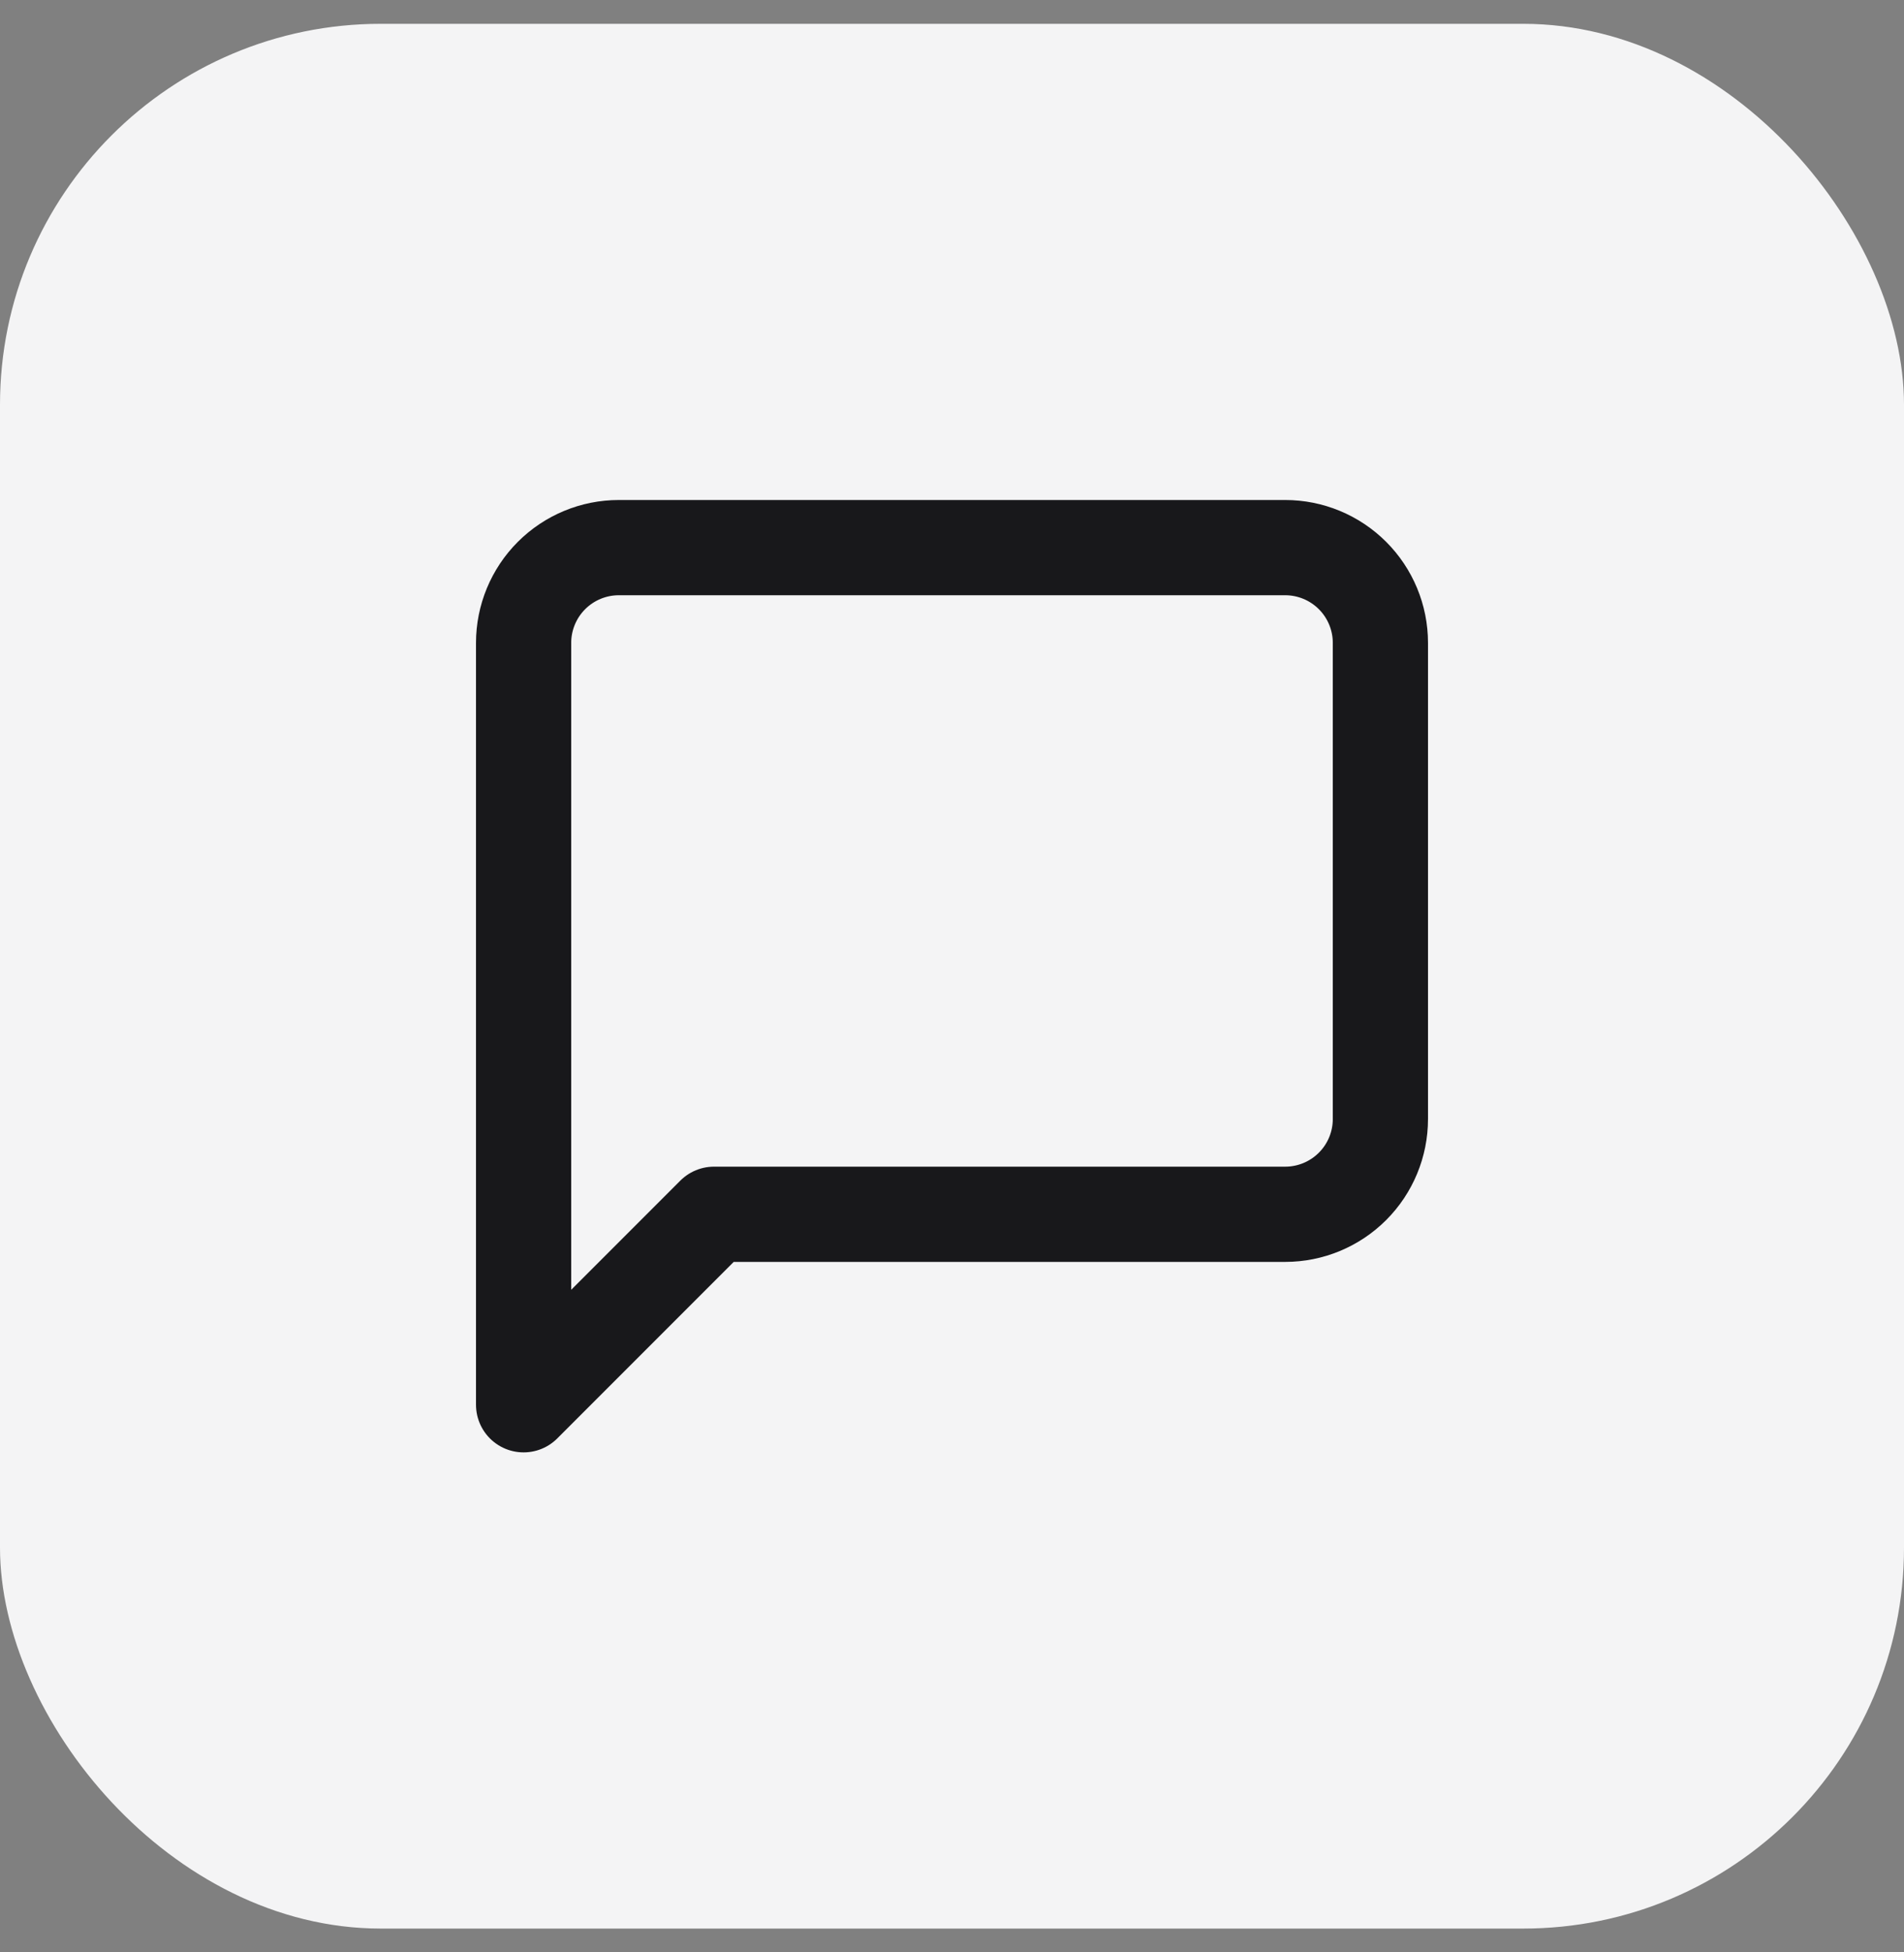
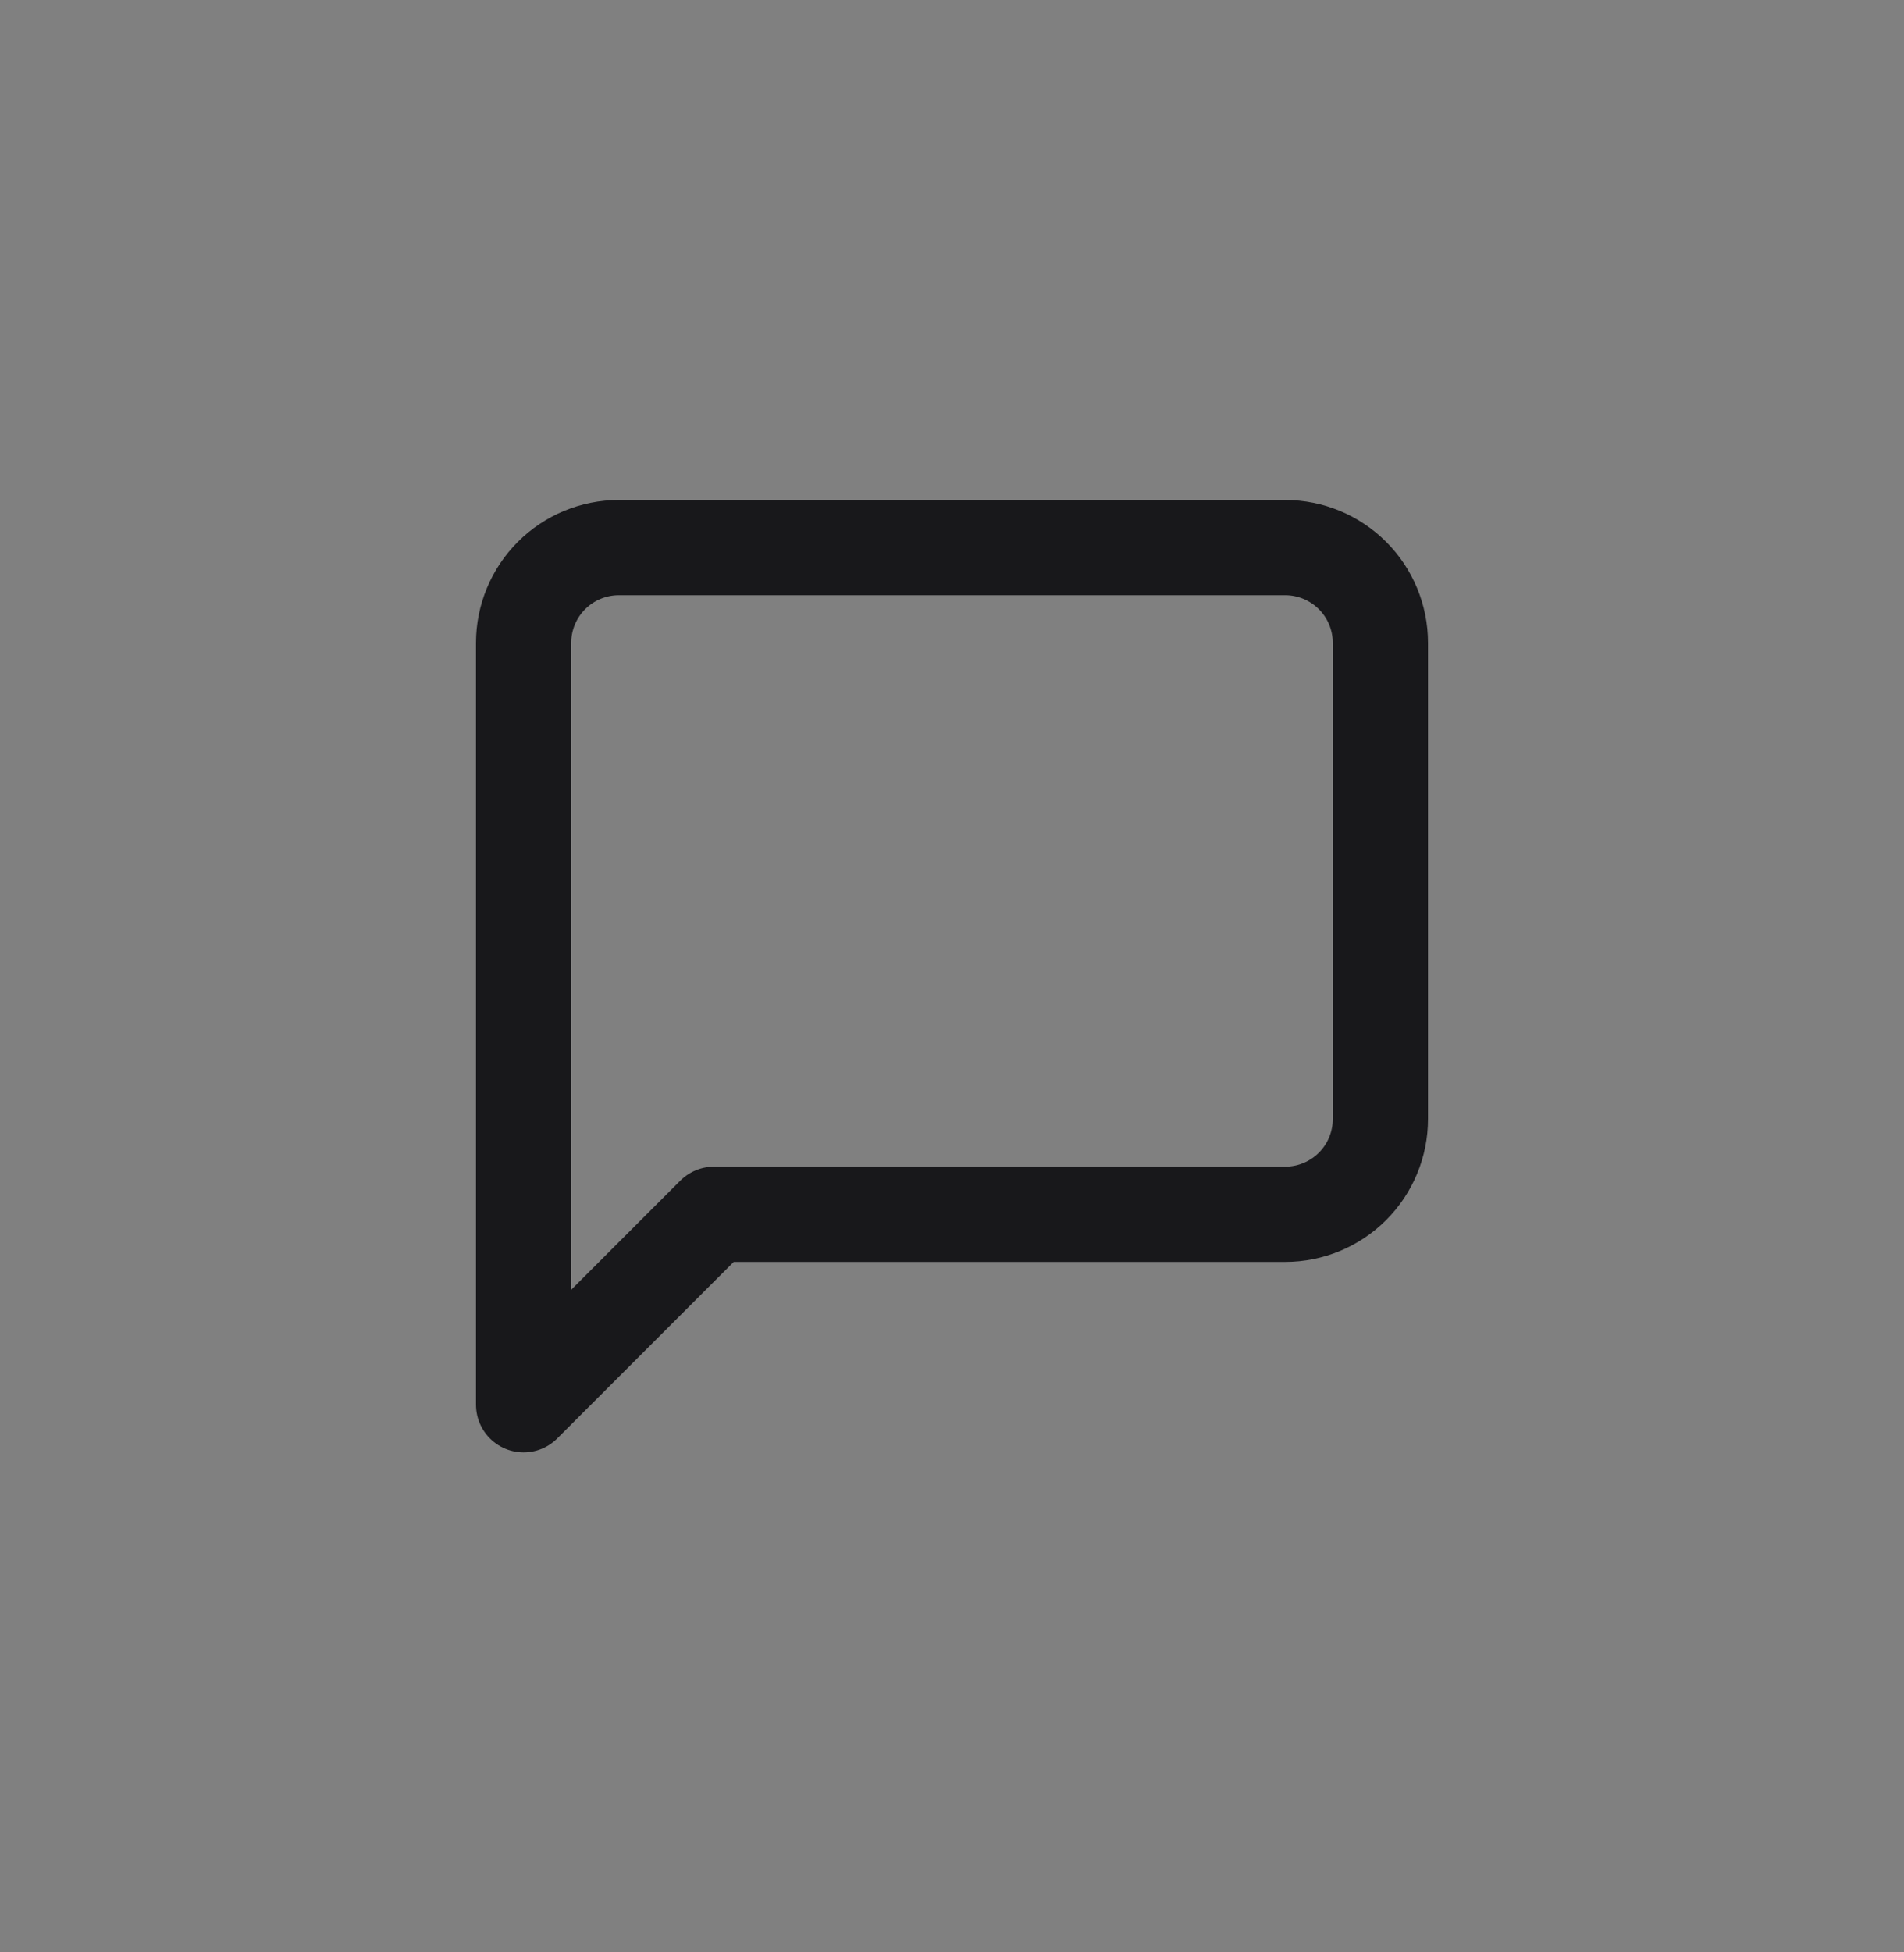
<svg xmlns="http://www.w3.org/2000/svg" width="40" height="41" viewBox="0 0 40 41" fill="none">
  <rect x="0" y="0" width="40" height="41" fill="#808080" stroke="none" />
-   <rect y="0.5" width="40" height="40" rx="8" fill="#F4F4F5" />
  <path d="M29 23.5C29 24.03 28.789 24.539 28.414 24.914C28.039 25.289 27.53 25.5 27 25.5H15L11 29.5V13.5C11 12.97 11.211 12.461 11.586 12.086C11.961 11.711 12.47 11.5 13 11.5H27C27.53 11.5 28.039 11.711 28.414 12.086C28.789 12.461 29 12.97 29 13.5V23.5Z" stroke="#18181B" stroke-width="2" stroke-linecap="round" stroke-linejoin="round" />
</svg>